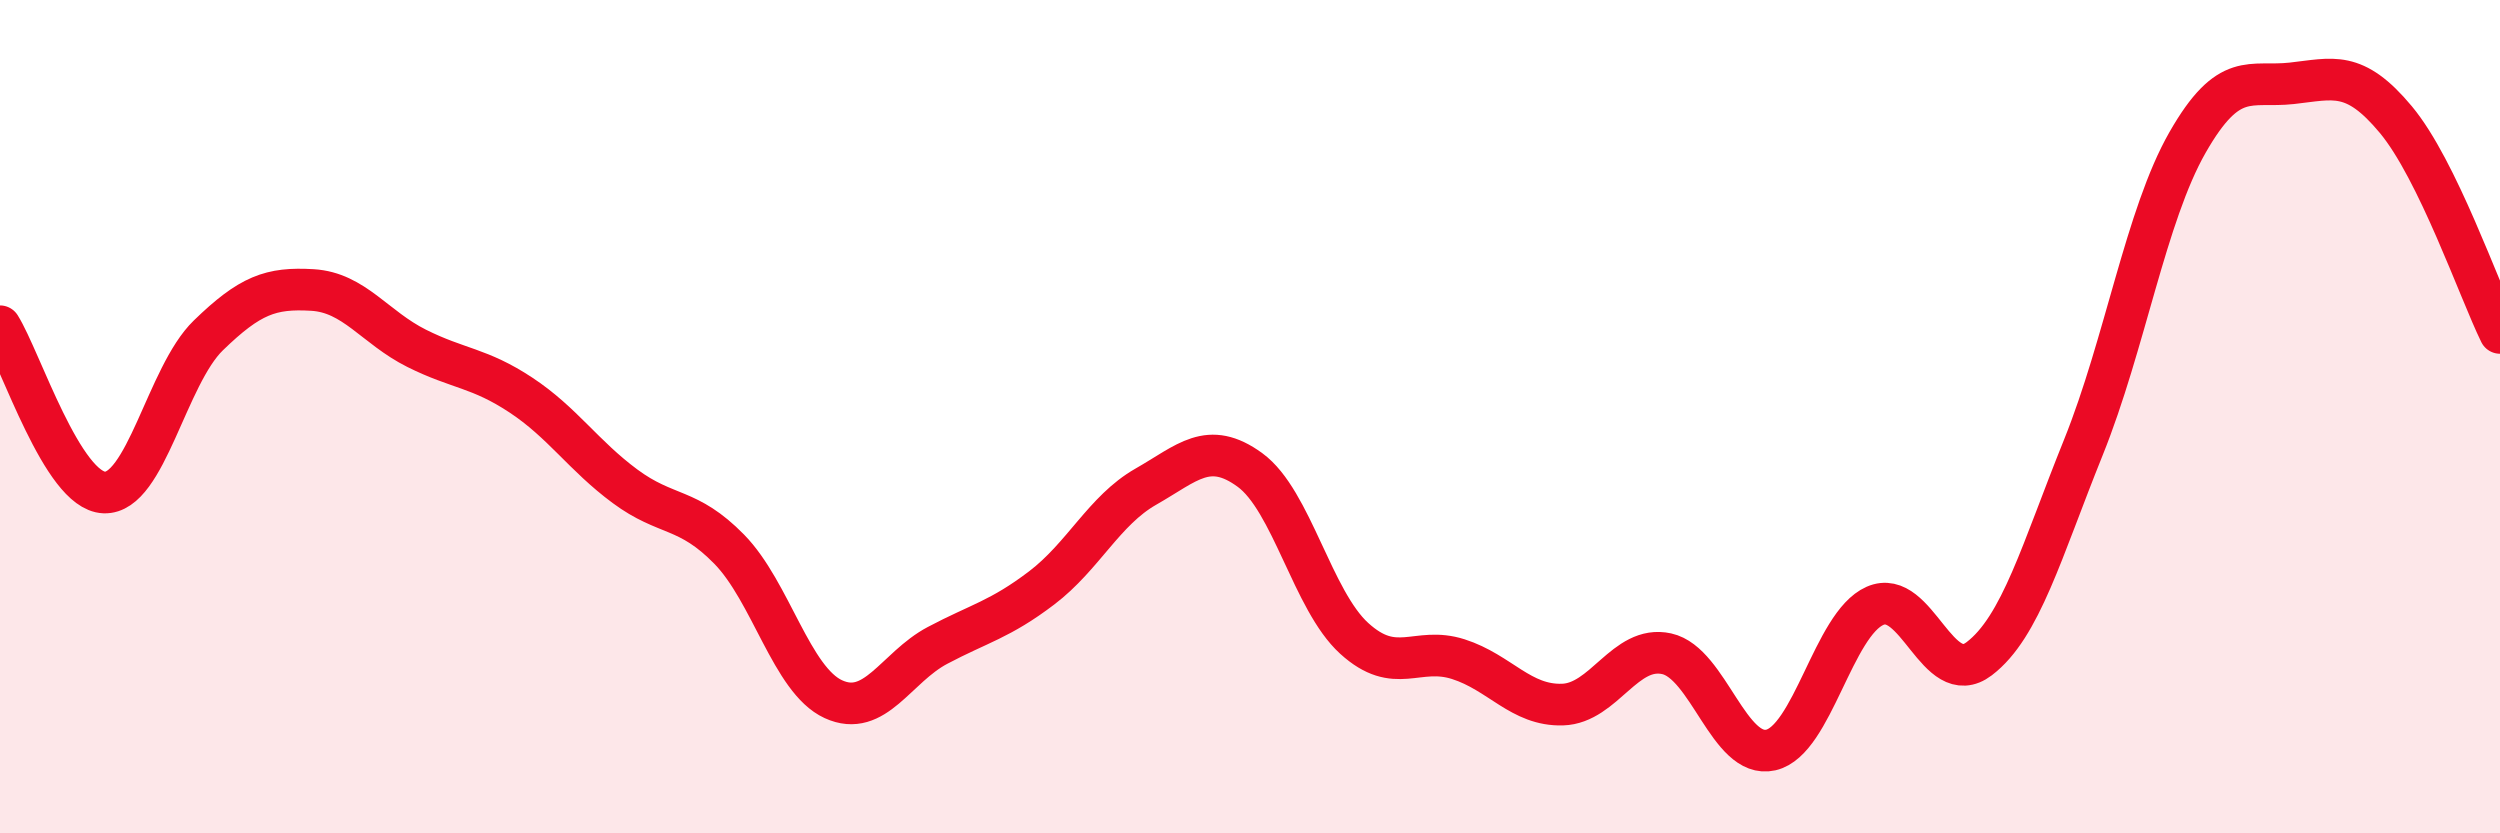
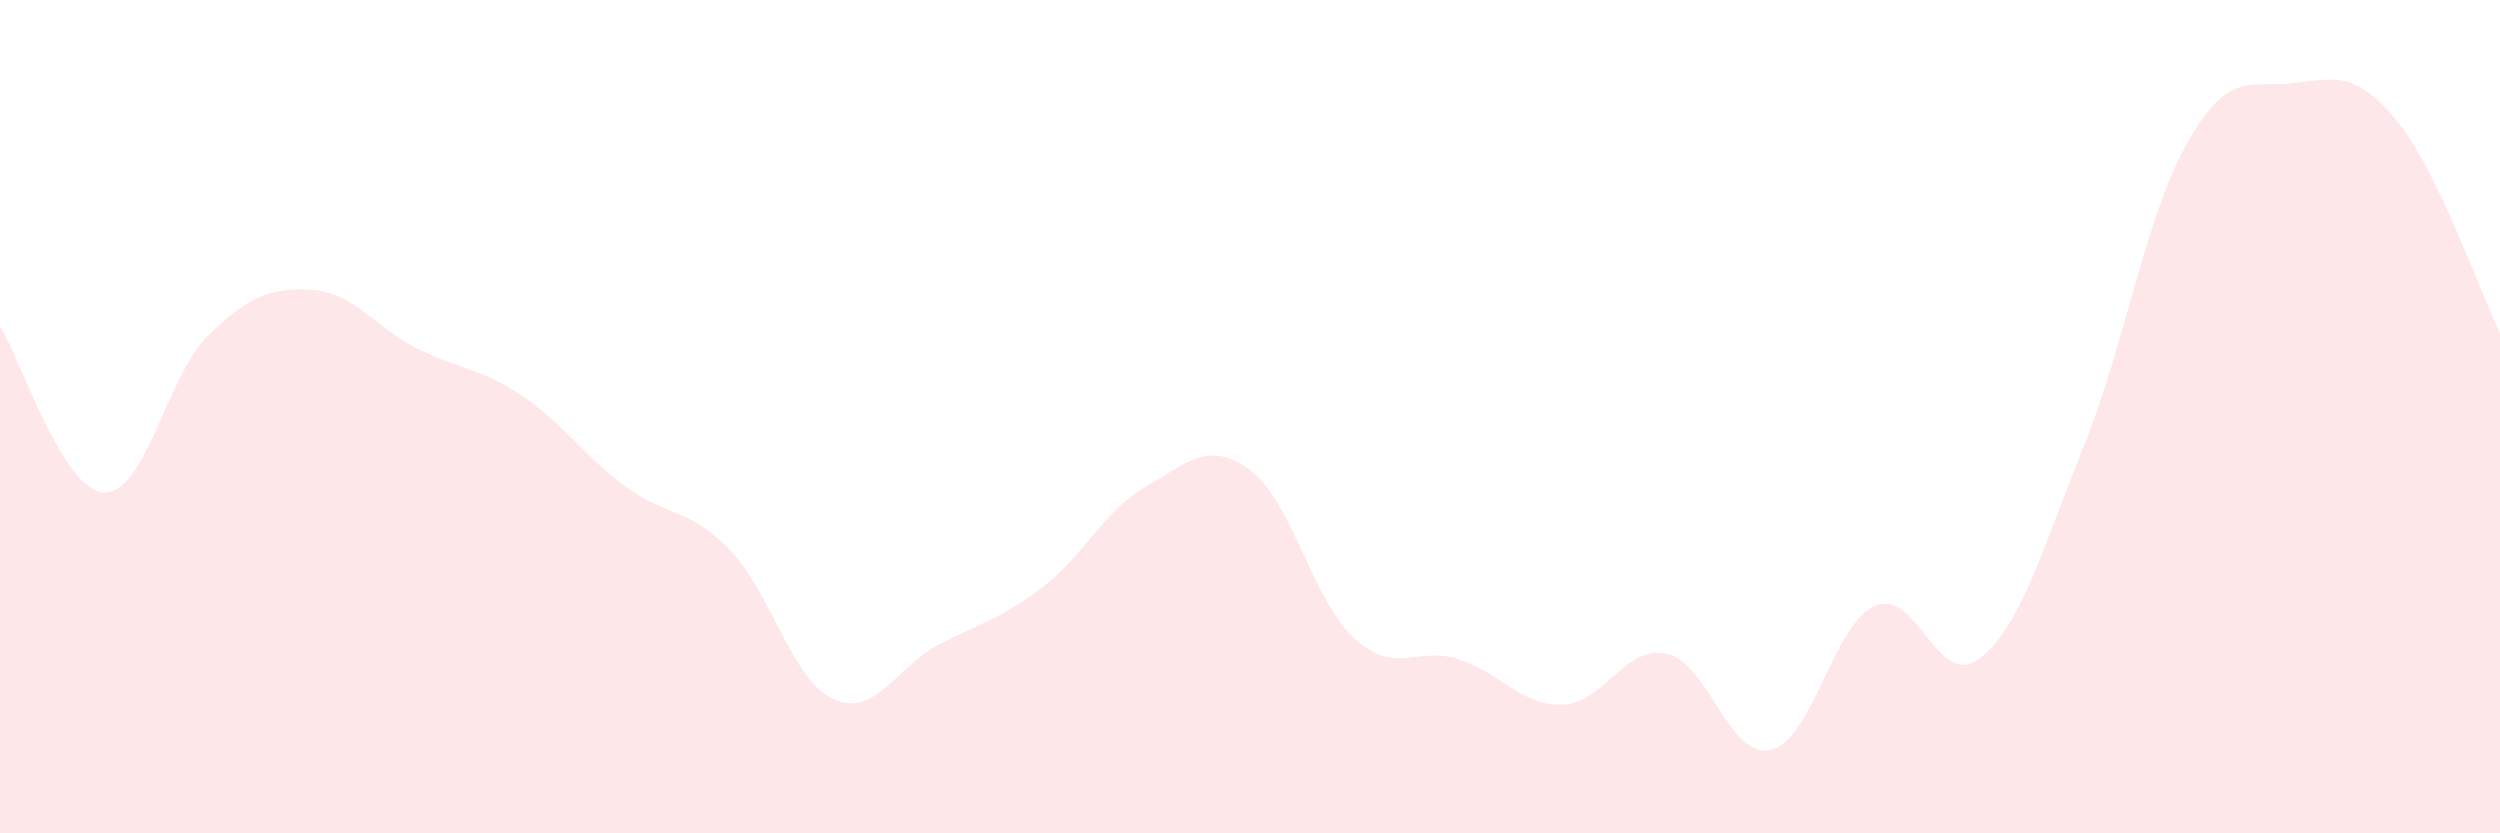
<svg xmlns="http://www.w3.org/2000/svg" width="60" height="20" viewBox="0 0 60 20">
  <path d="M 0,7.83 C 0.5,8.63 1.5,11.78 2.5,11.82 C 3.5,11.86 4,9.02 5,8.05 C 6,7.08 6.5,6.9 7.5,6.96 C 8.5,7.02 9,7.86 10,8.36 C 11,8.86 11.5,8.82 12.5,9.48 C 13.5,10.14 14,10.93 15,11.67 C 16,12.41 16.5,12.16 17.5,13.18 C 18.5,14.2 19,16.32 20,16.78 C 21,17.24 21.5,16.02 22.5,15.49 C 23.5,14.96 24,14.87 25,14.11 C 26,13.35 26.5,12.25 27.5,11.68 C 28.5,11.11 29,10.55 30,11.28 C 31,12.01 31.5,14.41 32.5,15.32 C 33.5,16.23 34,15.5 35,15.82 C 36,16.14 36.5,16.94 37.5,16.91 C 38.5,16.88 39,15.47 40,15.69 C 41,15.91 41.5,18.23 42.5,18 C 43.5,17.77 44,14.98 45,14.54 C 46,14.1 46.5,16.57 47.5,15.81 C 48.5,15.05 49,13.22 50,10.74 C 51,8.26 51.5,5.17 52.5,3.42 C 53.5,1.67 54,2.11 55,2 C 56,1.89 56.5,1.67 57.5,2.87 C 58.5,4.07 59.5,6.97 60,7.99L60 20L0 20Z" fill="#EB0A25" opacity="0.1" stroke-linecap="round" stroke-linejoin="round" />
-   <path d="M 0,7.83 C 0.5,8.63 1.5,11.78 2.5,11.82 C 3.5,11.86 4,9.02 5,8.05 C 6,7.08 6.5,6.9 7.5,6.96 C 8.5,7.02 9,7.86 10,8.36 C 11,8.86 11.5,8.82 12.5,9.48 C 13.5,10.14 14,10.93 15,11.67 C 16,12.41 16.5,12.16 17.5,13.18 C 18.5,14.2 19,16.32 20,16.78 C 21,17.24 21.5,16.02 22.5,15.49 C 23.5,14.96 24,14.87 25,14.11 C 26,13.35 26.5,12.25 27.5,11.68 C 28.5,11.11 29,10.55 30,11.28 C 31,12.01 31.5,14.41 32.5,15.32 C 33.5,16.23 34,15.5 35,15.82 C 36,16.14 36.5,16.94 37.5,16.91 C 38.5,16.88 39,15.47 40,15.69 C 41,15.91 41.5,18.23 42.5,18 C 43.5,17.77 44,14.98 45,14.54 C 46,14.1 46.5,16.57 47.5,15.81 C 48.5,15.05 49,13.22 50,10.74 C 51,8.26 51.5,5.17 52.5,3.42 C 53.5,1.67 54,2.11 55,2 C 56,1.89 56.5,1.67 57.5,2.87 C 58.5,4.07 59.5,6.97 60,7.99" stroke="#EB0A25" stroke-width="1" fill="none" stroke-linecap="round" stroke-linejoin="round" />
</svg>